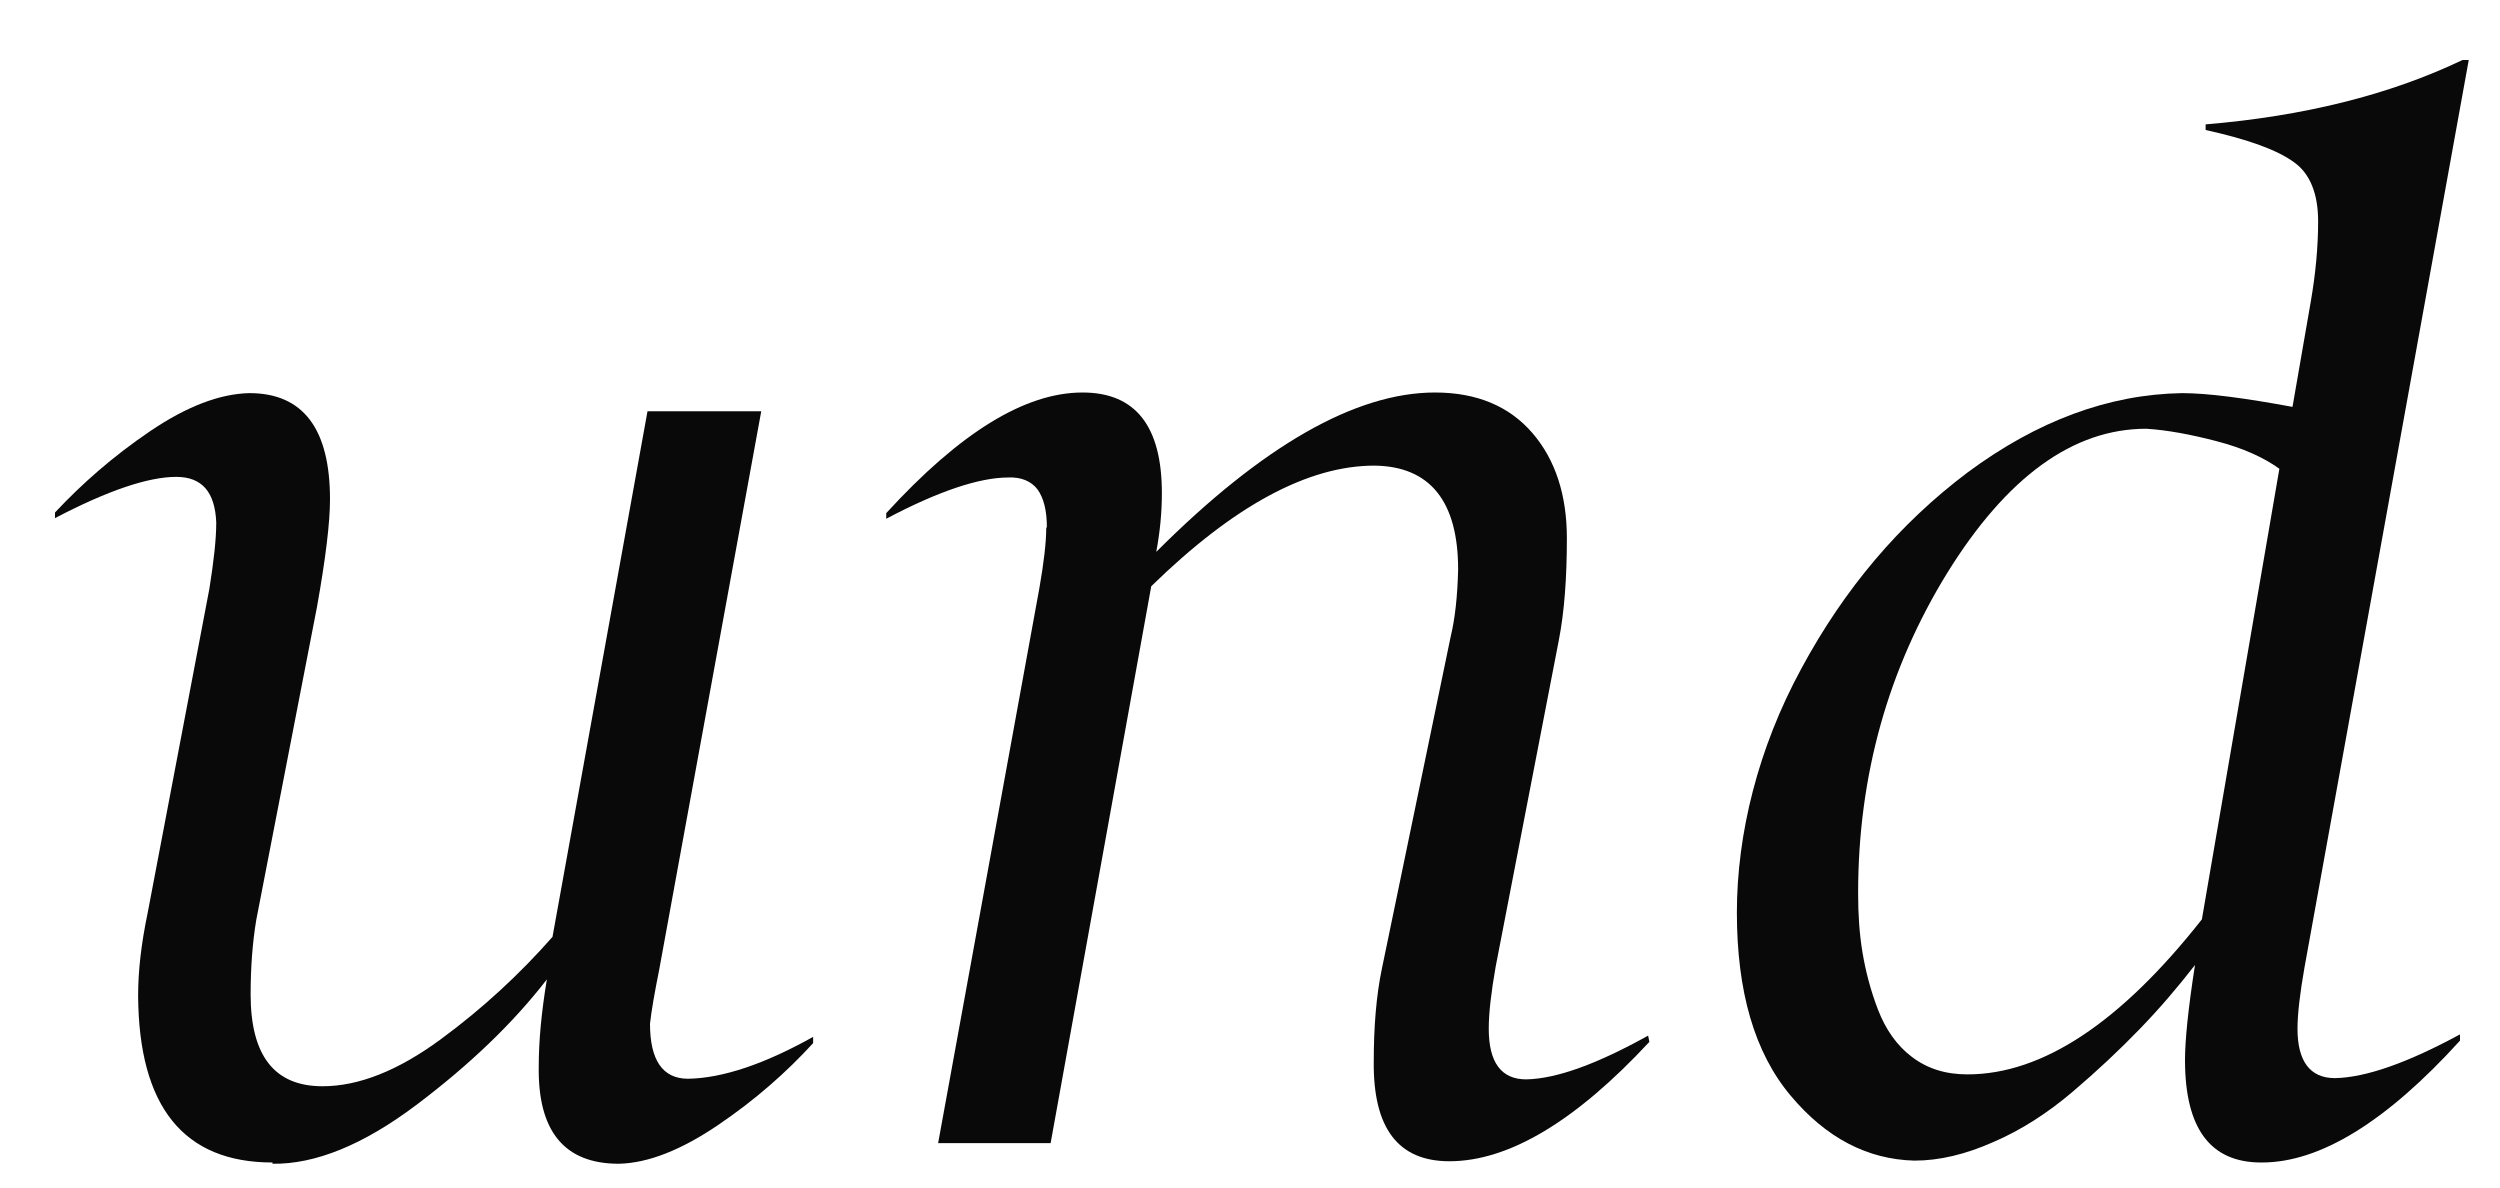
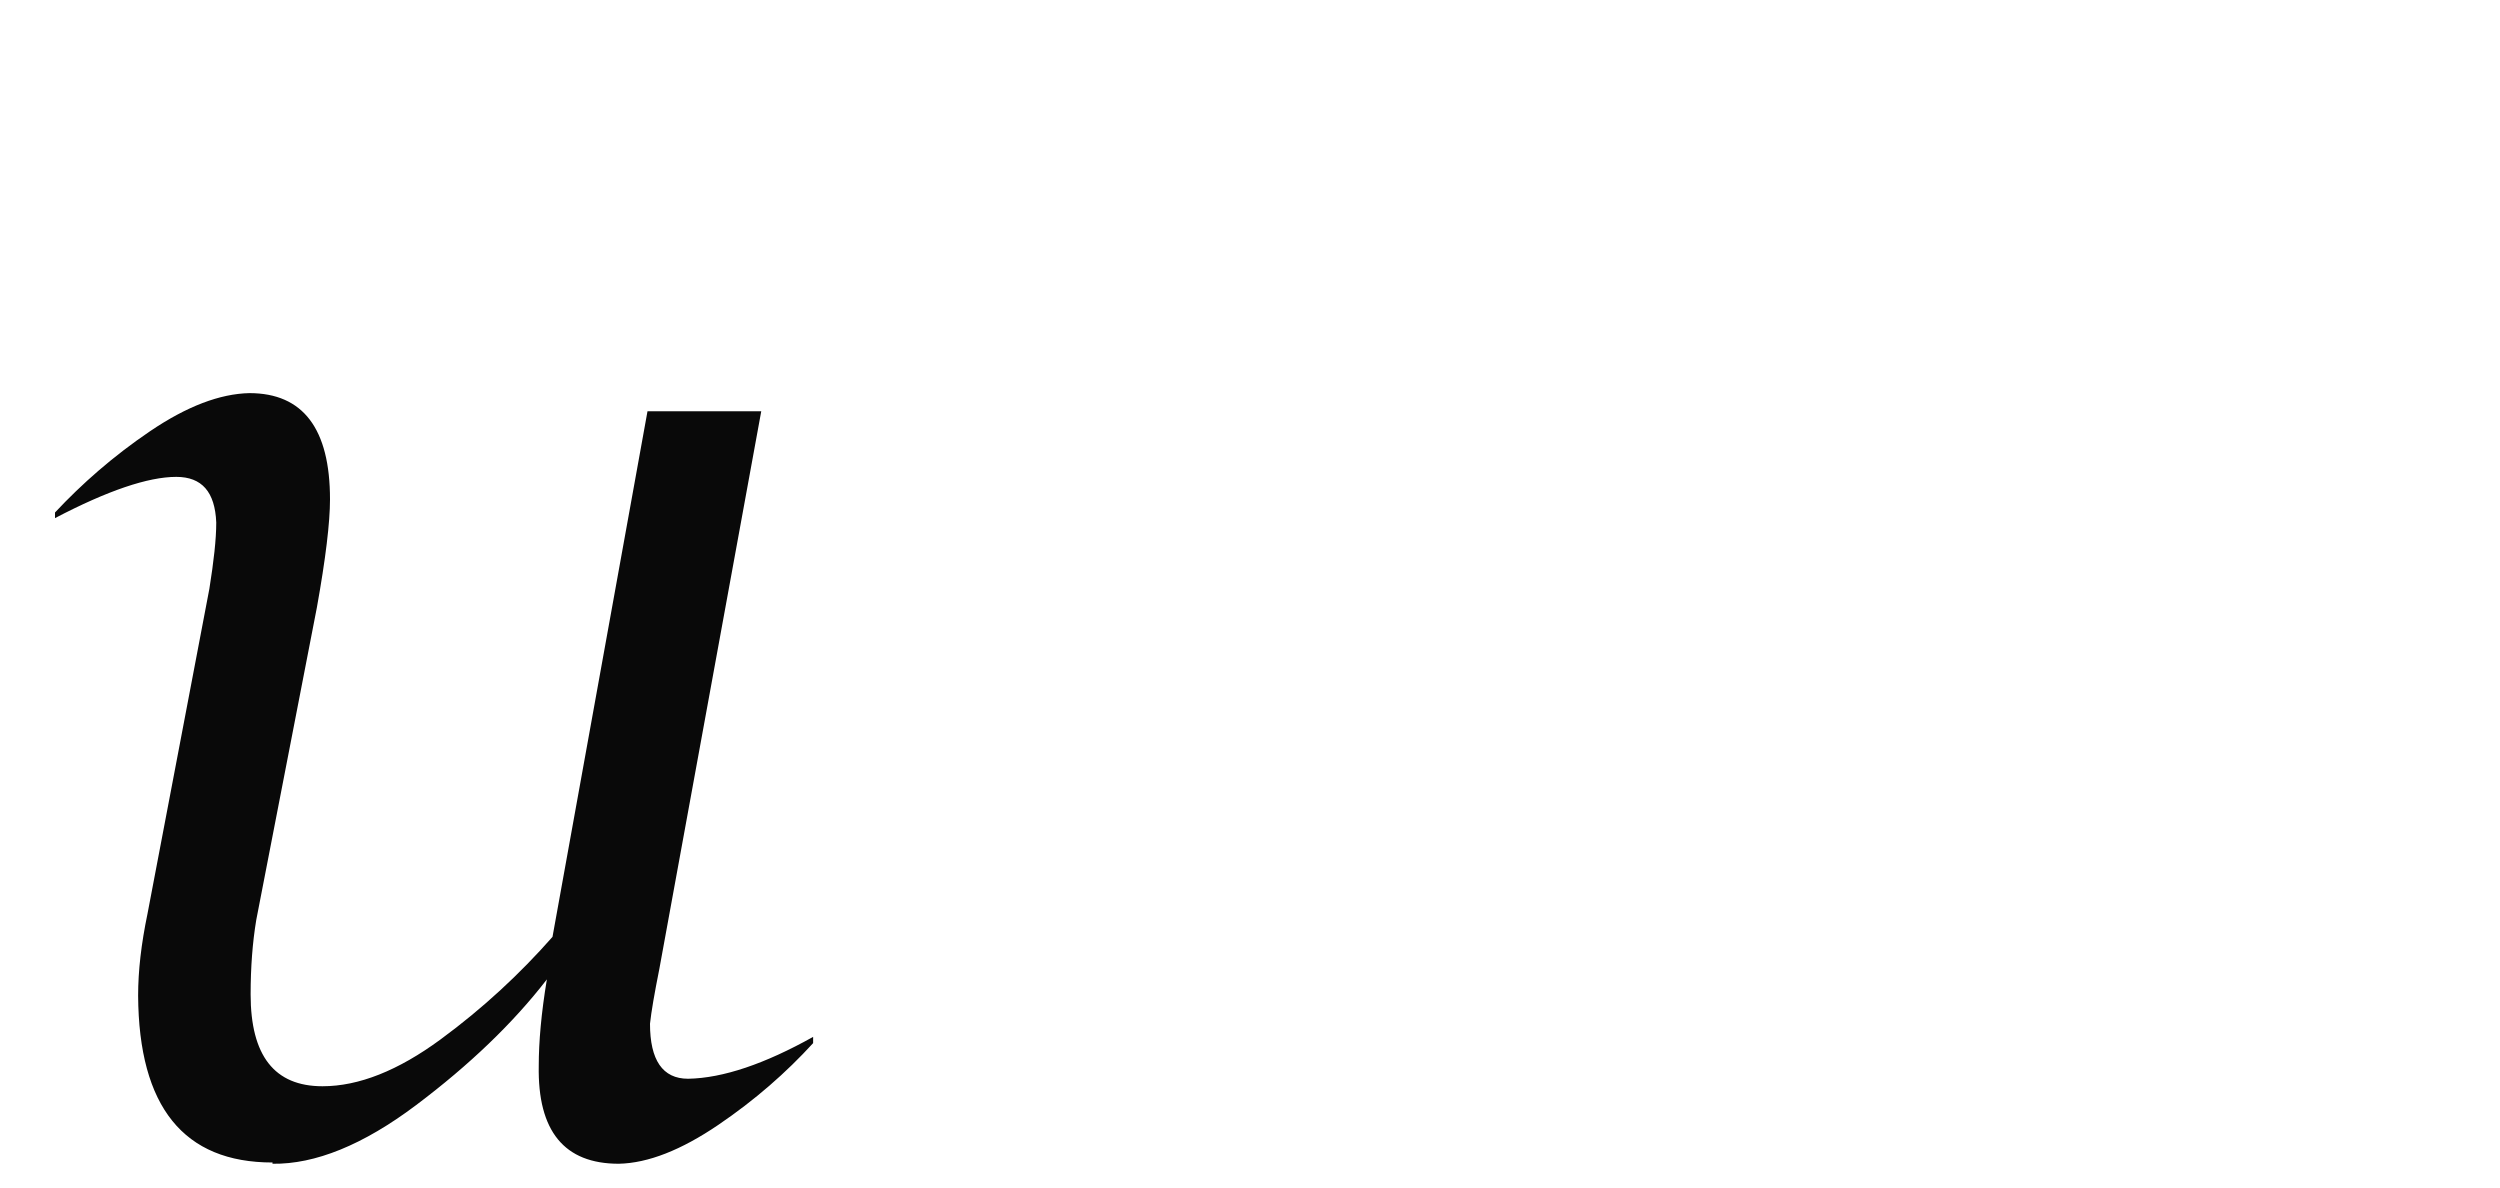
<svg xmlns="http://www.w3.org/2000/svg" width="40" height="19" viewBox="0 0 40 19" fill="none">
  <path d="M4.36 18.6C2.94 18.6 2.22 17.71 2.21 15.93C2.21 15.53 2.26 15.1 2.36 14.62L3.35 9.42C3.42 8.98 3.46 8.63 3.46 8.36C3.44 7.87 3.23 7.63 2.82 7.63C2.37 7.63 1.72 7.85 0.88 8.29V8.2C1.31 7.74 1.81 7.3 2.4 6.9C2.99 6.5 3.52 6.3 3.99 6.29C4.85 6.29 5.28 6.86 5.28 7.99C5.28 8.36 5.21 8.94 5.07 9.72L4.1 14.72C4.04 15.08 4.01 15.48 4.01 15.91C4.01 16.89 4.39 17.38 5.16 17.38C5.74 17.38 6.37 17.13 7.05 16.63C7.73 16.13 8.32 15.58 8.84 14.99L10.36 6.58H12.18L10.55 15.5C10.47 15.9 10.42 16.19 10.4 16.38C10.4 16.96 10.6 17.26 11.01 17.26C11.57 17.25 12.24 17.02 13.01 16.59V16.69C12.58 17.16 12.08 17.6 11.49 18C10.9 18.4 10.37 18.61 9.9 18.62C9.03 18.62 8.6 18.1 8.62 17.05C8.62 16.67 8.66 16.21 8.75 15.67C8.21 16.37 7.51 17.04 6.66 17.68C5.81 18.32 5.04 18.63 4.36 18.62V18.6Z" fill="#090909" />
-   <path d="M16.75 8.44C16.75 8.17 16.7 7.97 16.6 7.83C16.5 7.7 16.34 7.63 16.13 7.64C15.67 7.64 15.01 7.86 14.18 8.3V8.21C15.36 6.92 16.4 6.28 17.32 6.28C18.17 6.28 18.59 6.82 18.59 7.89C18.59 8.2 18.56 8.51 18.5 8.83C20.2 7.13 21.69 6.28 22.96 6.28C23.63 6.28 24.15 6.5 24.52 6.93C24.89 7.36 25.07 7.93 25.07 8.61C25.07 9.24 25.03 9.79 24.94 10.25L23.93 15.47C23.86 15.87 23.82 16.2 23.82 16.46C23.82 17 24.02 17.27 24.42 17.27C24.91 17.26 25.56 17.02 26.37 16.57L26.39 16.67C25.21 17.94 24.14 18.58 23.19 18.58C22.37 18.58 21.97 18.05 21.98 16.99C21.98 16.43 22.02 15.93 22.11 15.5L23.21 10.19C23.28 9.9 23.32 9.54 23.33 9.11C23.33 8.02 22.88 7.46 21.99 7.45C20.93 7.45 19.74 8.09 18.42 9.38L16.81 18.29H15.01L16.63 9.41C16.7 9.01 16.74 8.68 16.74 8.44H16.75Z" fill="#090909" />
-   <path d="M36.18 18.6C35.36 18.6 34.96 18.05 34.96 16.96C34.96 16.65 35.01 16.14 35.12 15.44C34.84 15.8 34.55 16.14 34.23 16.47C33.91 16.8 33.56 17.13 33.16 17.47C32.76 17.81 32.34 18.08 31.9 18.27C31.45 18.47 31.03 18.57 30.63 18.57C29.88 18.55 29.22 18.21 28.65 17.53C28.07 16.84 27.79 15.86 27.79 14.6C27.79 13.34 28.13 11.97 28.82 10.7C29.51 9.42 30.39 8.38 31.48 7.56C32.6 6.73 33.74 6.31 34.91 6.29C35.33 6.29 35.92 6.37 36.68 6.51L36.97 4.84C37.05 4.38 37.09 3.95 37.09 3.54C37.09 3.1 36.96 2.78 36.71 2.6C36.44 2.4 35.97 2.23 35.29 2.08V1.99C36.85 1.86 38.23 1.52 39.4 0.96H39.5L36.87 15.49C36.8 15.89 36.76 16.22 36.76 16.46C36.76 16.98 36.96 17.25 37.36 17.25C37.86 17.24 38.53 17 39.36 16.55V16.65C38.18 17.95 37.12 18.6 36.19 18.6H36.18ZM29.73 14.3C29.73 14.63 29.75 14.94 29.8 15.24C29.85 15.54 29.93 15.85 30.05 16.16C30.17 16.47 30.35 16.73 30.59 16.91C30.84 17.1 31.13 17.19 31.48 17.19C32.68 17.19 33.93 16.36 35.23 14.71L36.47 7.5C36.22 7.32 35.89 7.17 35.47 7.06C35.05 6.95 34.67 6.88 34.34 6.86C33.17 6.86 32.11 7.63 31.16 9.16C30.21 10.7 29.73 12.41 29.73 14.29V14.3Z" fill="#090909" />
</svg>